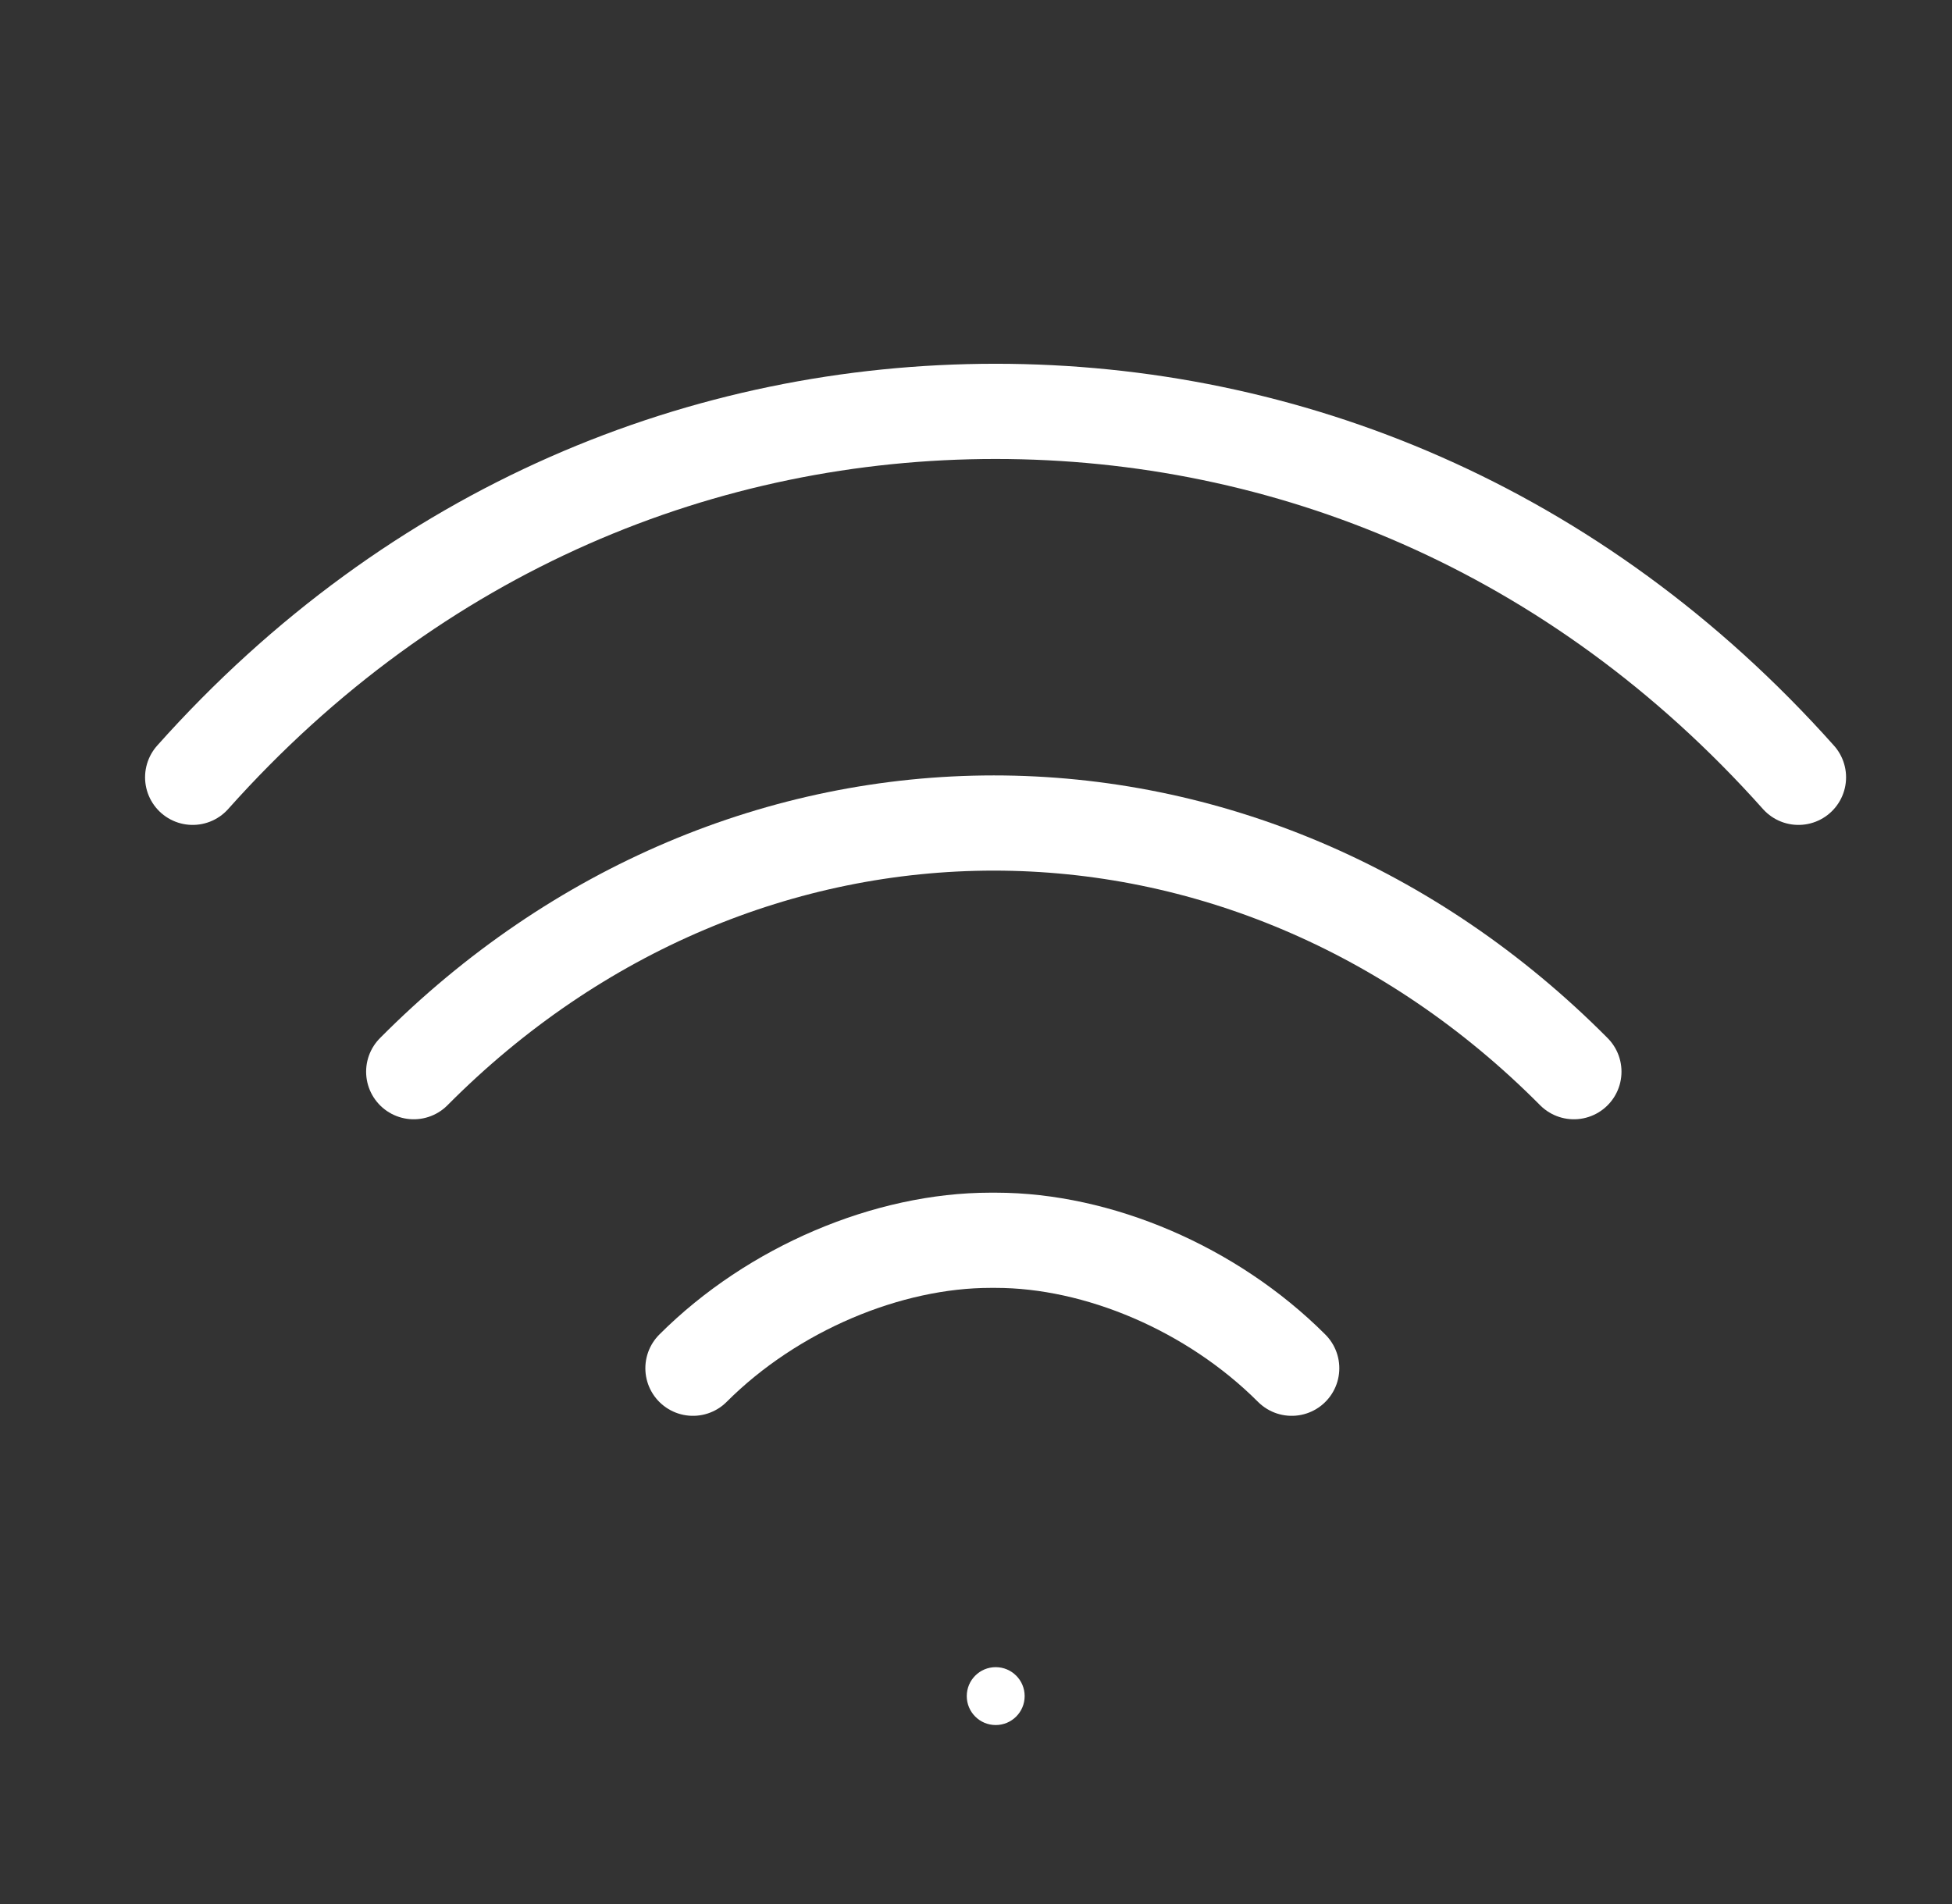
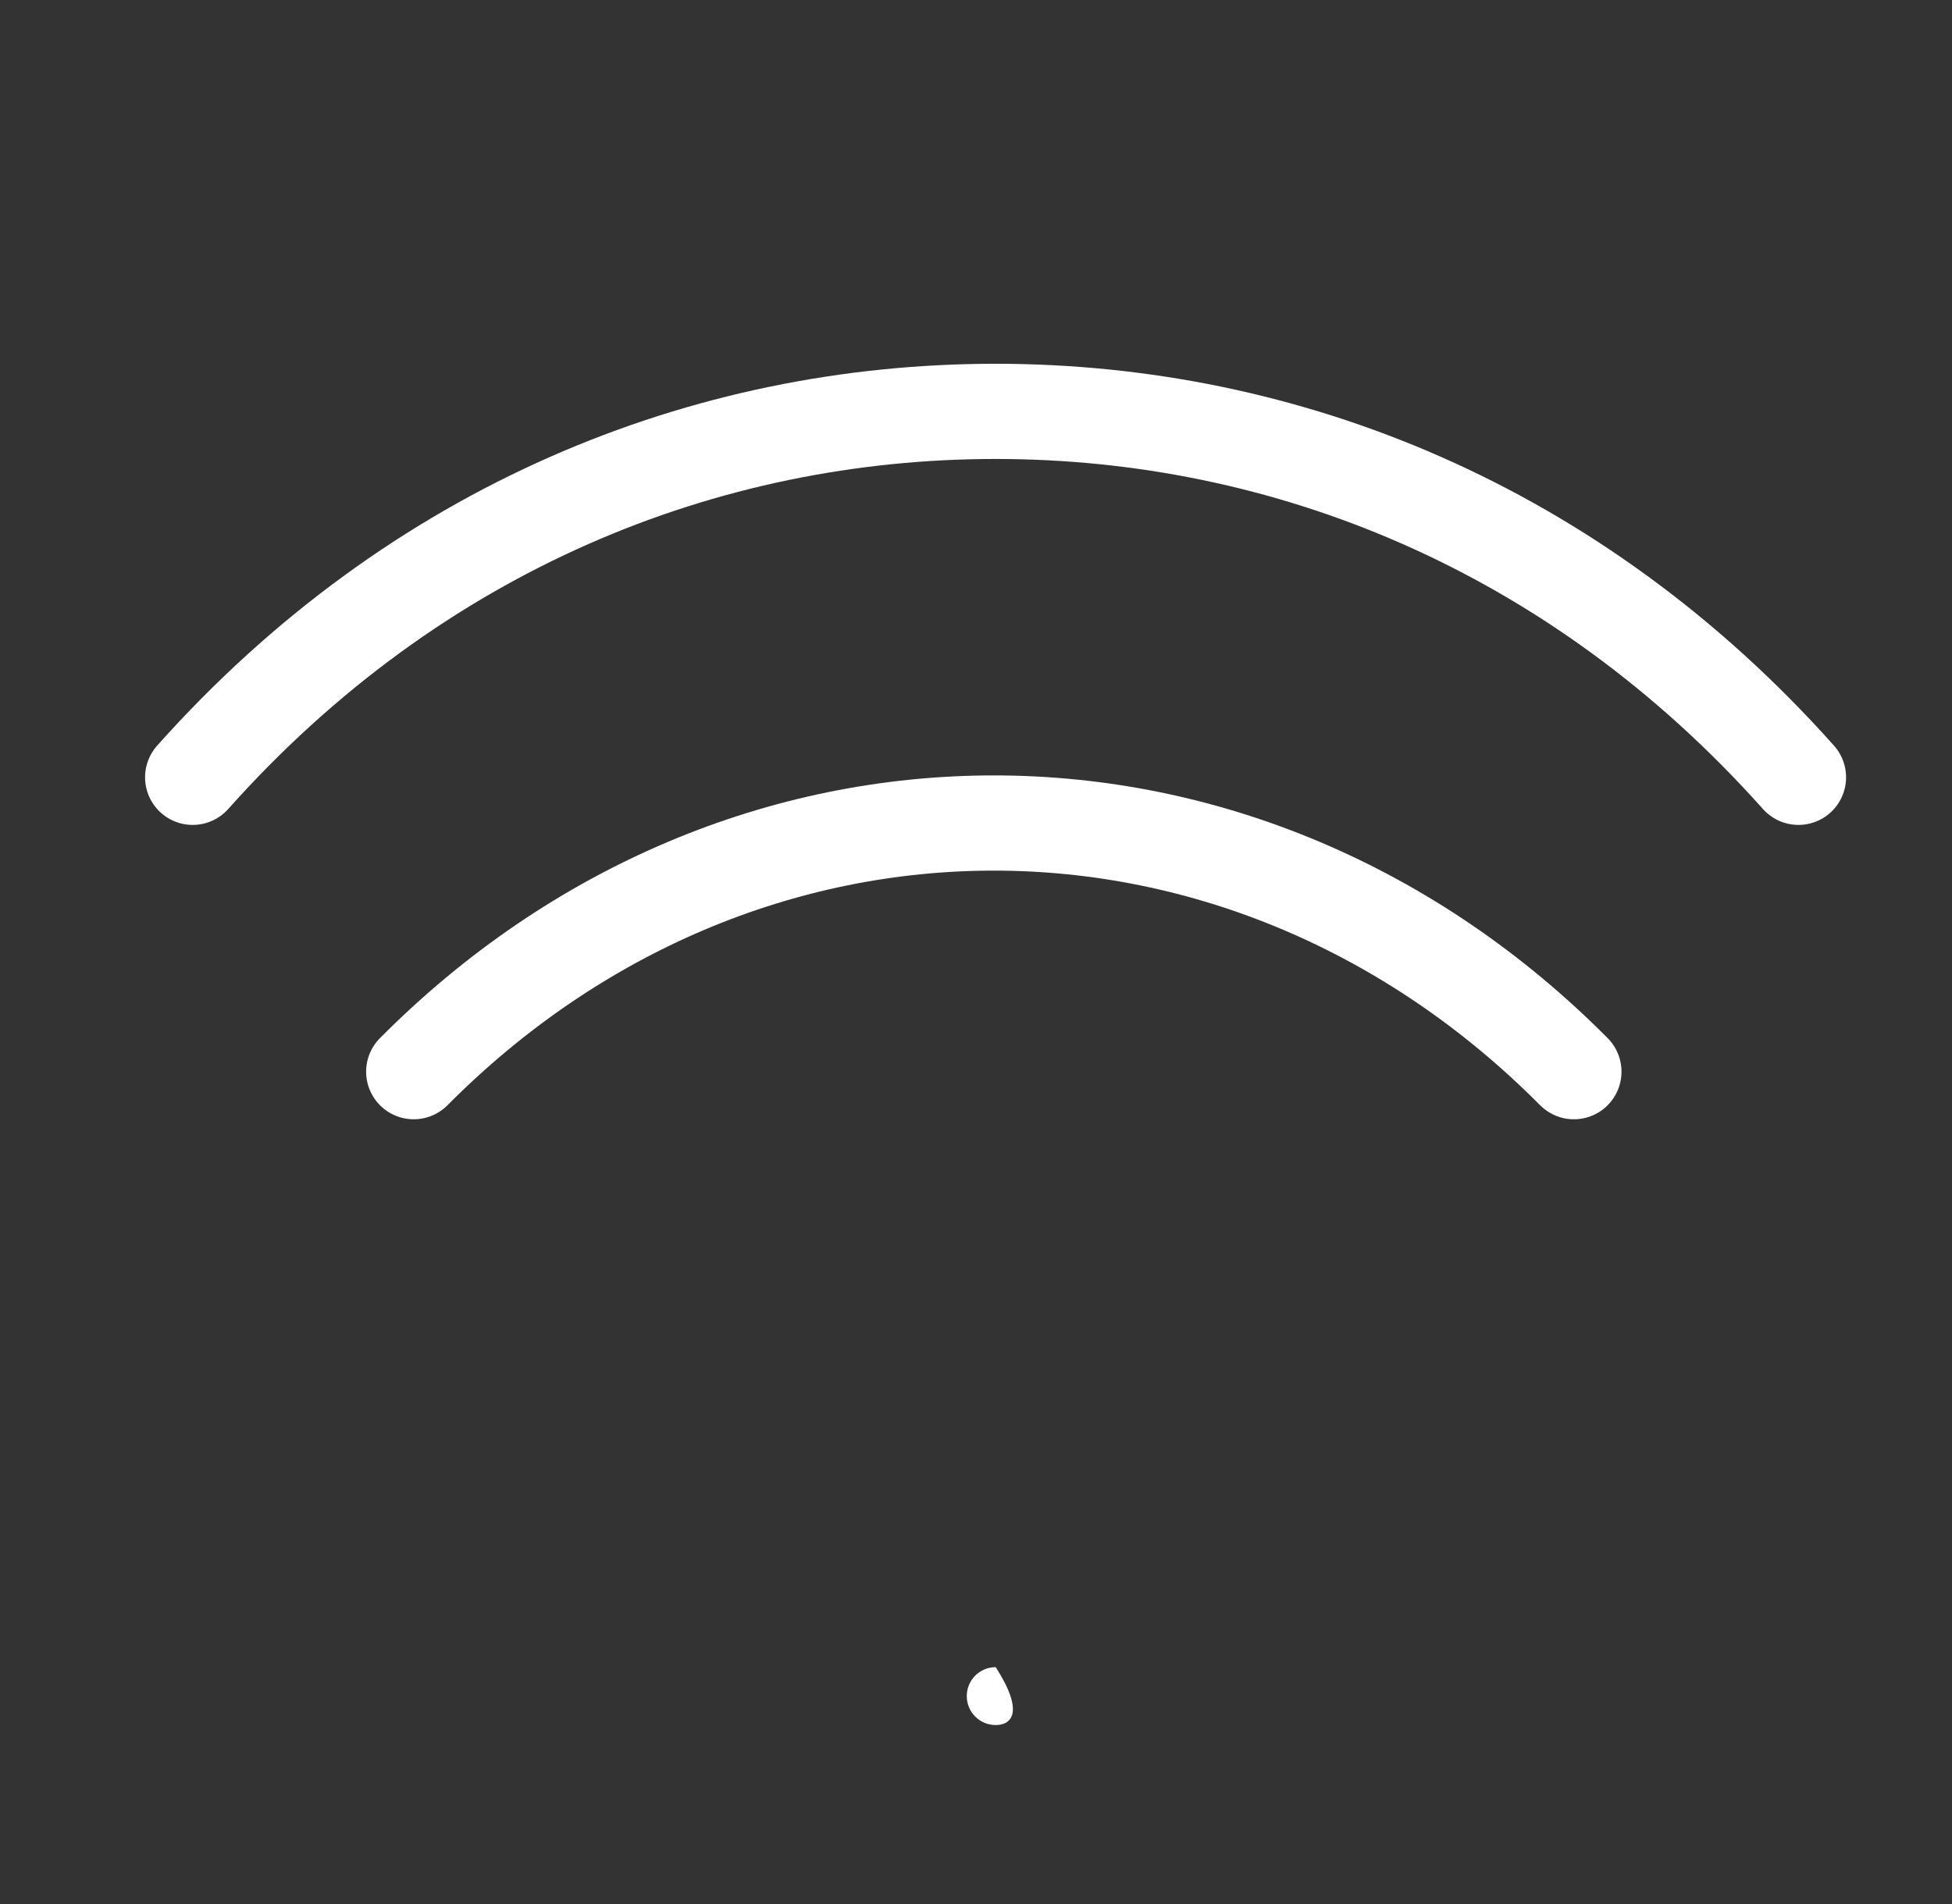
<svg xmlns="http://www.w3.org/2000/svg" width="41" height="40" viewBox="0 0 41 40" fill="none">
  <rect x="0" y="0" width="41" height="40" fill="#333333" stroke="none" />
  <path d="M33.058 22.514C29.642 19.074 25.29 17.29 20.874 17.29C16.458 17.29 12.106 19.074 8.69 22.514" stroke="white" stroke-width="2" stroke-miterlimit="13.333" stroke-linecap="round" stroke-linejoin="round" />
-   <path d="M27.131 28.744C25.451 27.064 23.059 26.056 20.915 26.056H20.803C18.659 26.056 16.235 27.064 14.555 28.744" stroke="white" stroke-width="2" stroke-miterlimit="13.333" stroke-linecap="round" stroke-linejoin="round" />
-   <path d="M20.914 35.024C21.25 35.024 21.522 35.296 21.522 35.632C21.522 35.968 21.25 36.24 20.914 36.24C20.578 36.24 20.306 35.968 20.306 35.632C20.306 35.296 20.578 35.024 20.914 35.024Z" fill="white" />
+   <path d="M20.914 35.024C21.522 35.968 21.25 36.24 20.914 36.24C20.578 36.24 20.306 35.968 20.306 35.632C20.306 35.296 20.578 35.024 20.914 35.024Z" fill="white" />
  <path d="M37.775 16.33C33.087 11.074 26.999 8.642 20.911 8.642C14.823 8.642 8.735 11.074 4.047 16.33" stroke="white" stroke-width="2" stroke-miterlimit="13.333" stroke-linecap="round" stroke-linejoin="round" />
</svg>